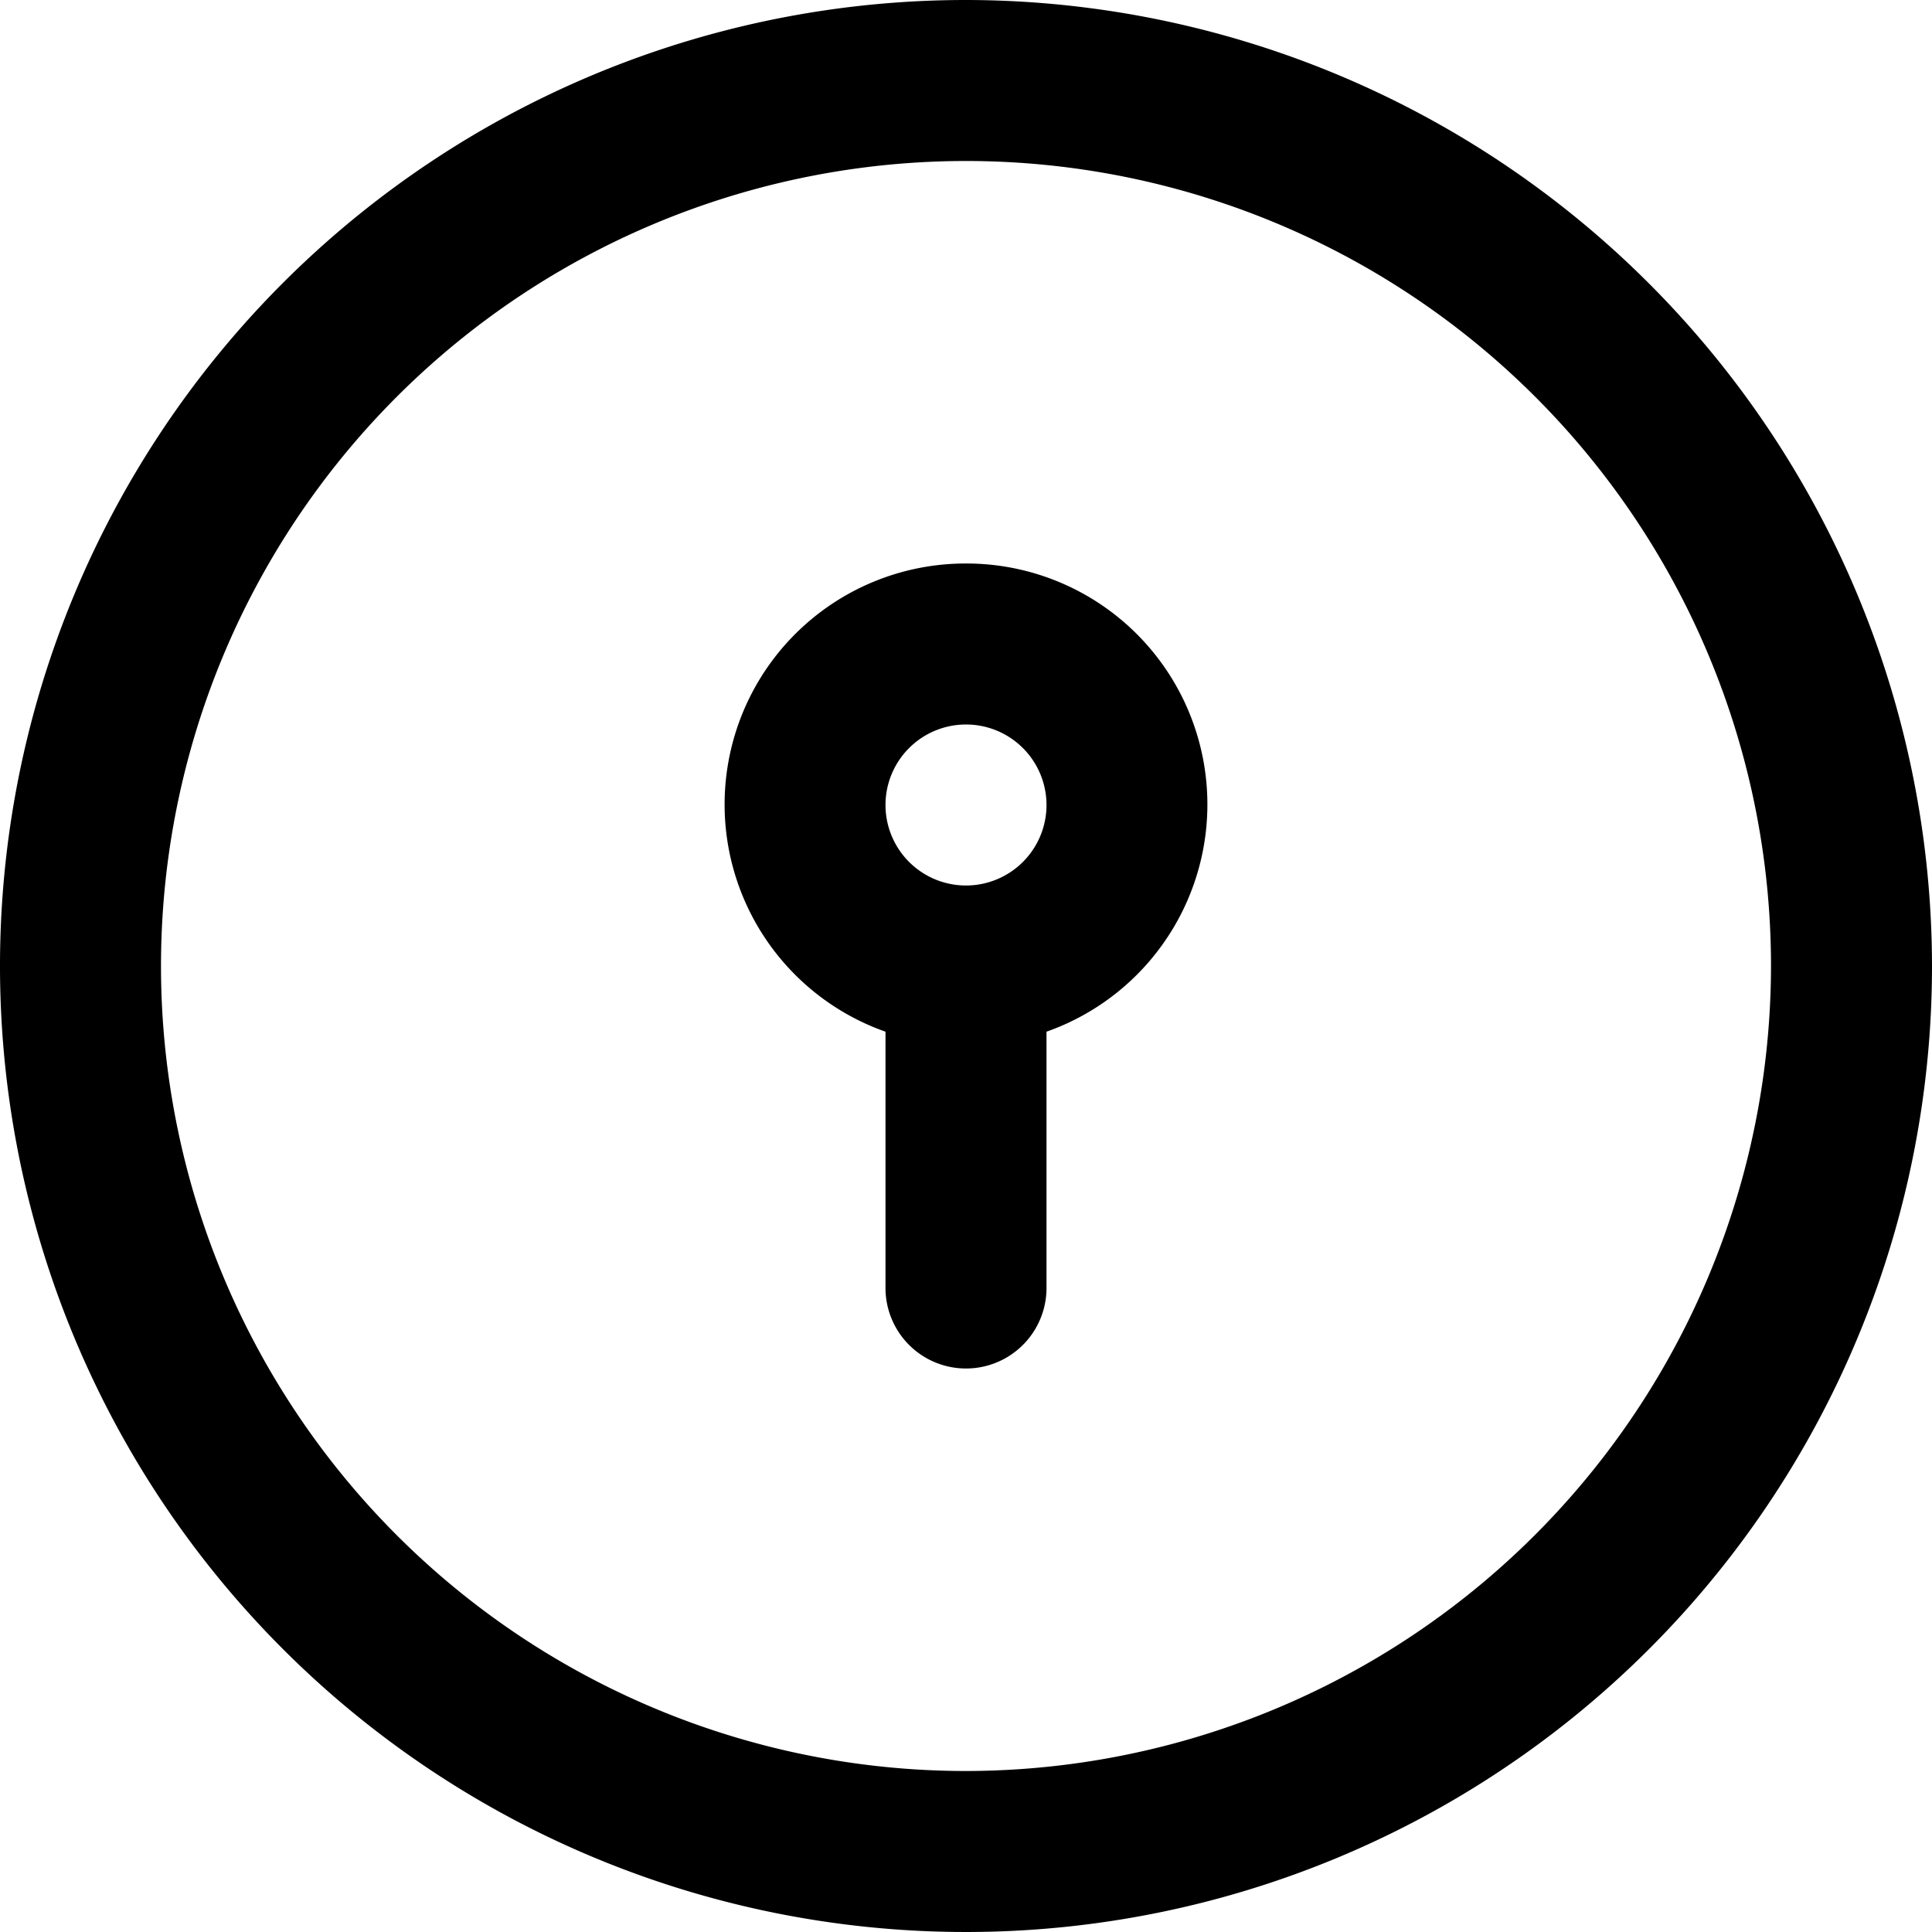
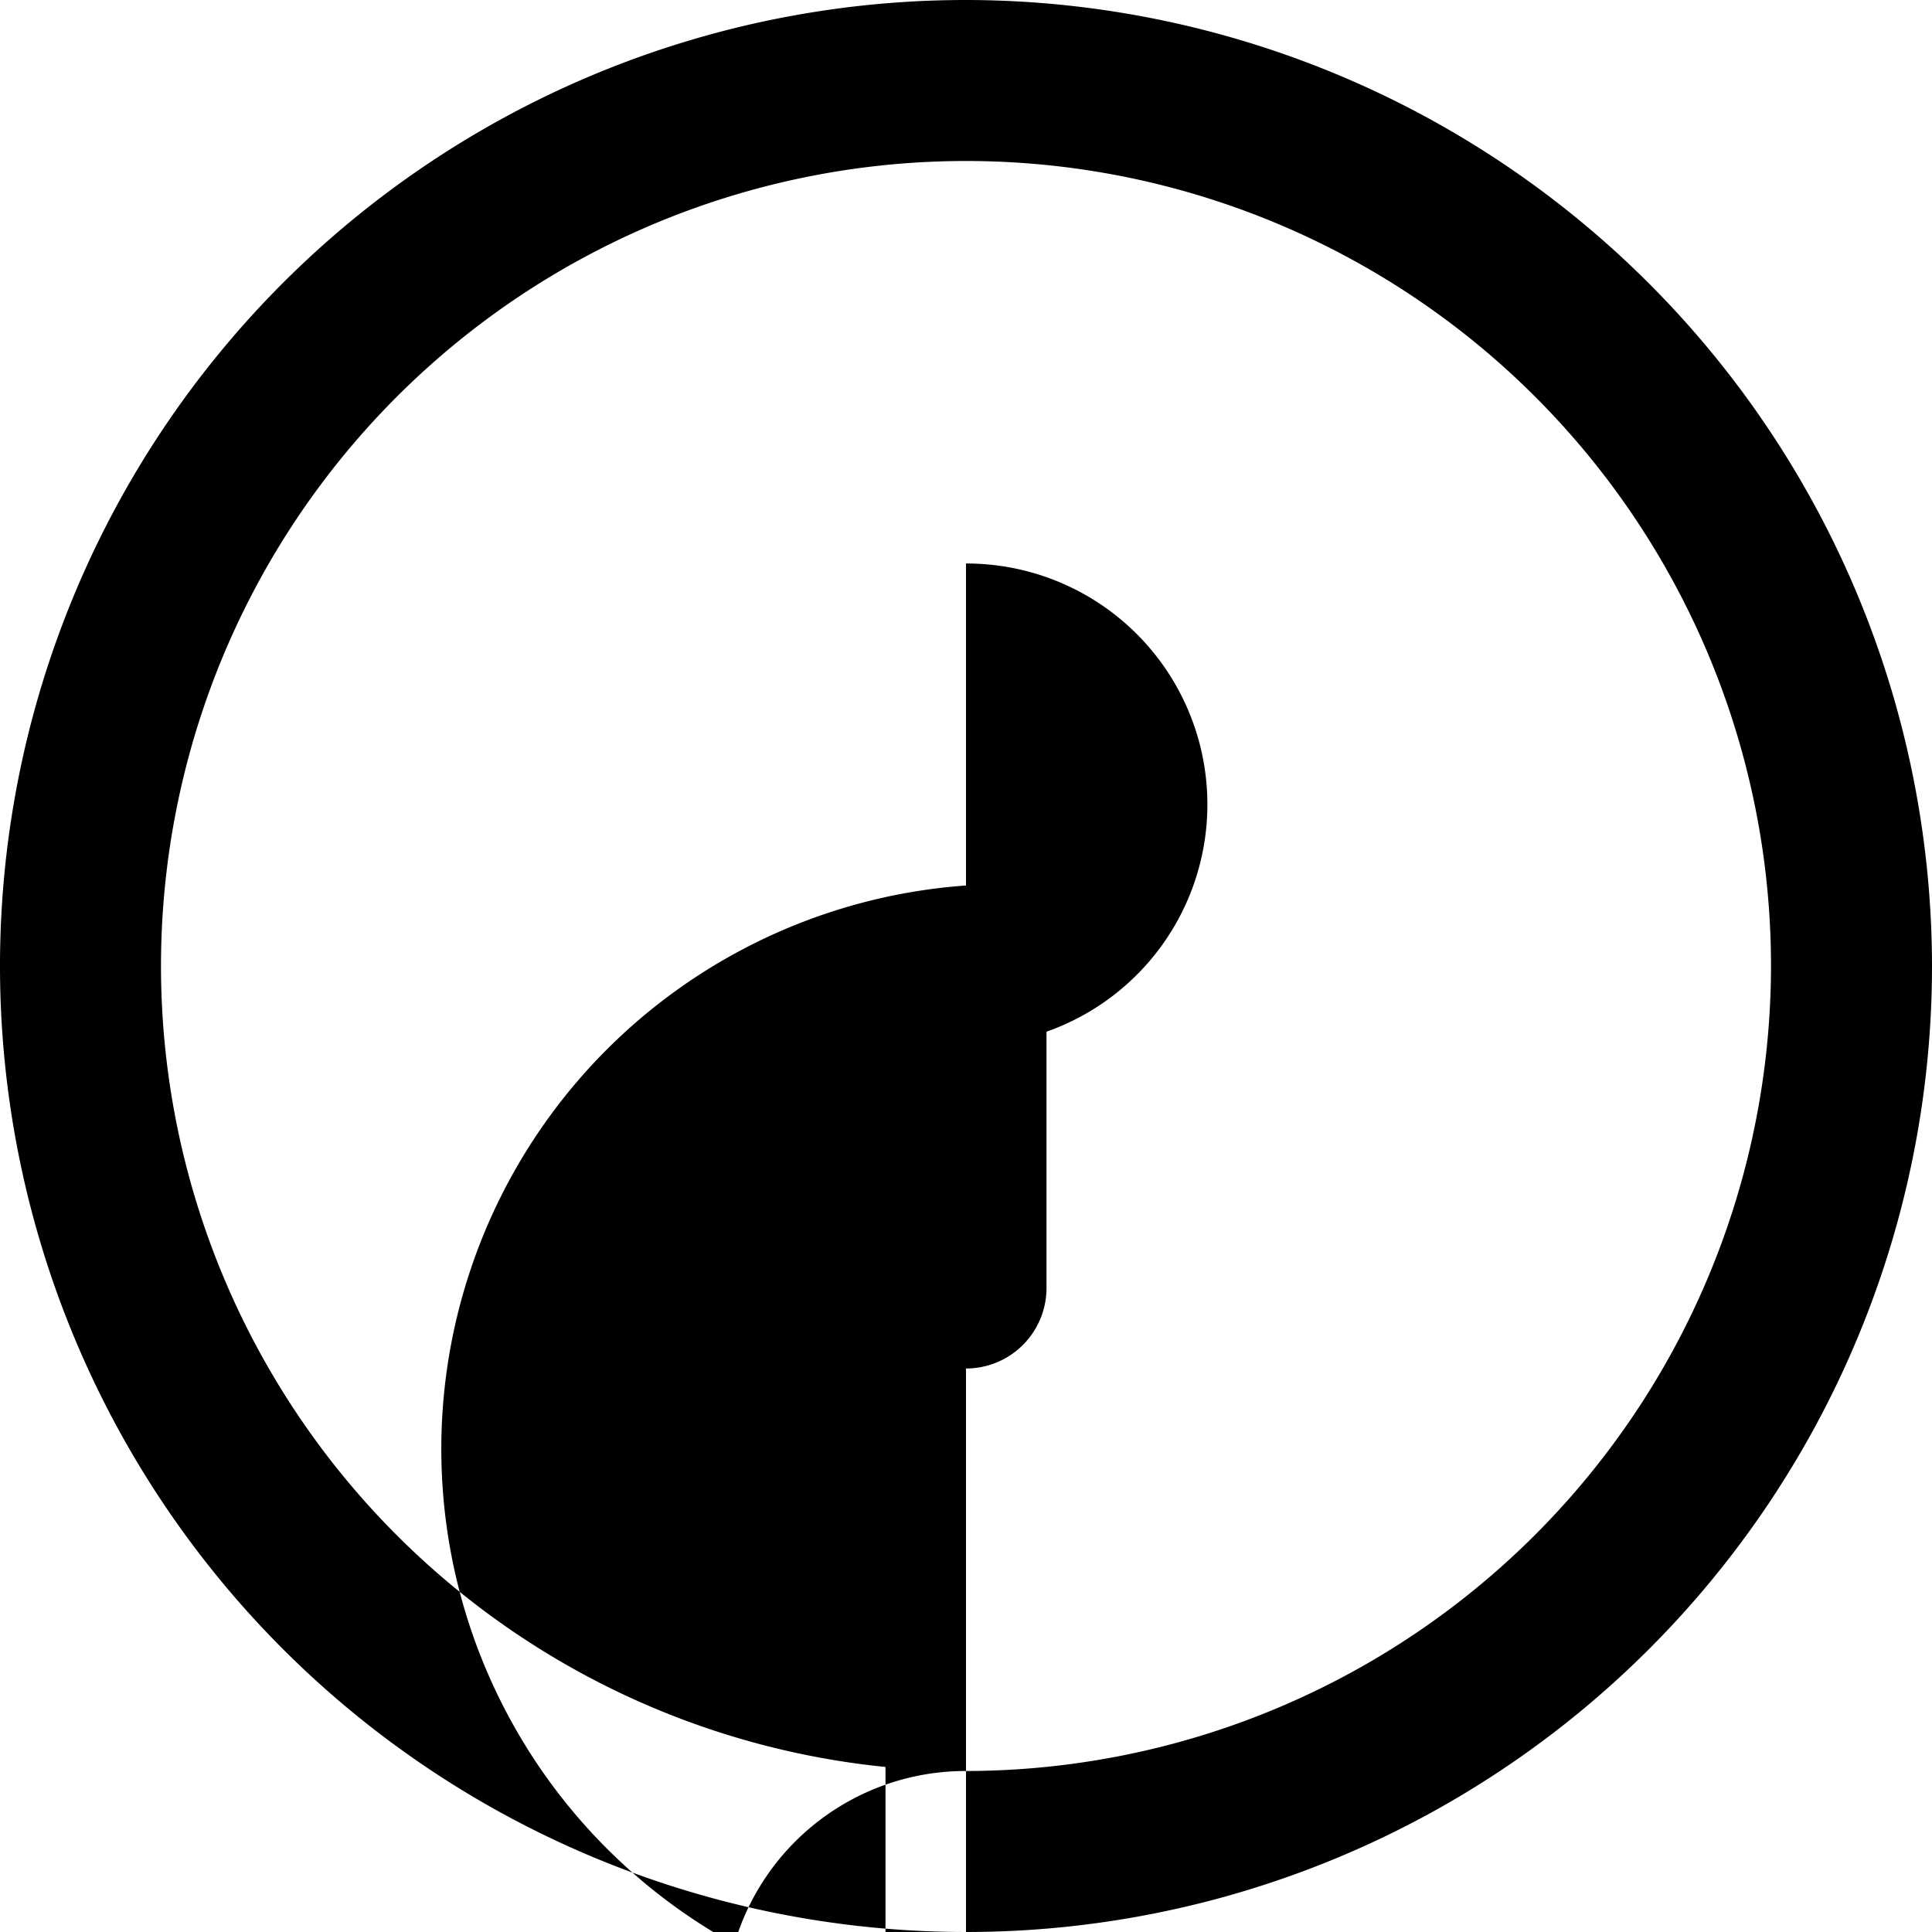
<svg xmlns="http://www.w3.org/2000/svg" id="Layer_1" data-name="Layer 1" viewBox="0 0 24 24">
-   <path d="M12,0A12,12,0,1,0,24,12,12.013,12.013,0,0,0,12,0Zm0,22A10,10,0,1,1,22,12,10.011,10.011,0,0,1,12,22ZM12,7a2.993,2.993,0,0,0-1,5.816V16a1,1,0,0,0,2,0V12.816A2.993,2.993,0,0,0,12,7Zm0,4a1,1,0,1,1,1-1A1,1,0,0,1,12,11Z" />
+   <path d="M12,0A12,12,0,1,0,24,12,12.013,12.013,0,0,0,12,0Zm0,22A10,10,0,1,1,22,12,10.011,10.011,0,0,1,12,22Za2.993,2.993,0,0,0-1,5.816V16a1,1,0,0,0,2,0V12.816A2.993,2.993,0,0,0,12,7Zm0,4a1,1,0,1,1,1-1A1,1,0,0,1,12,11Z" />
</svg>